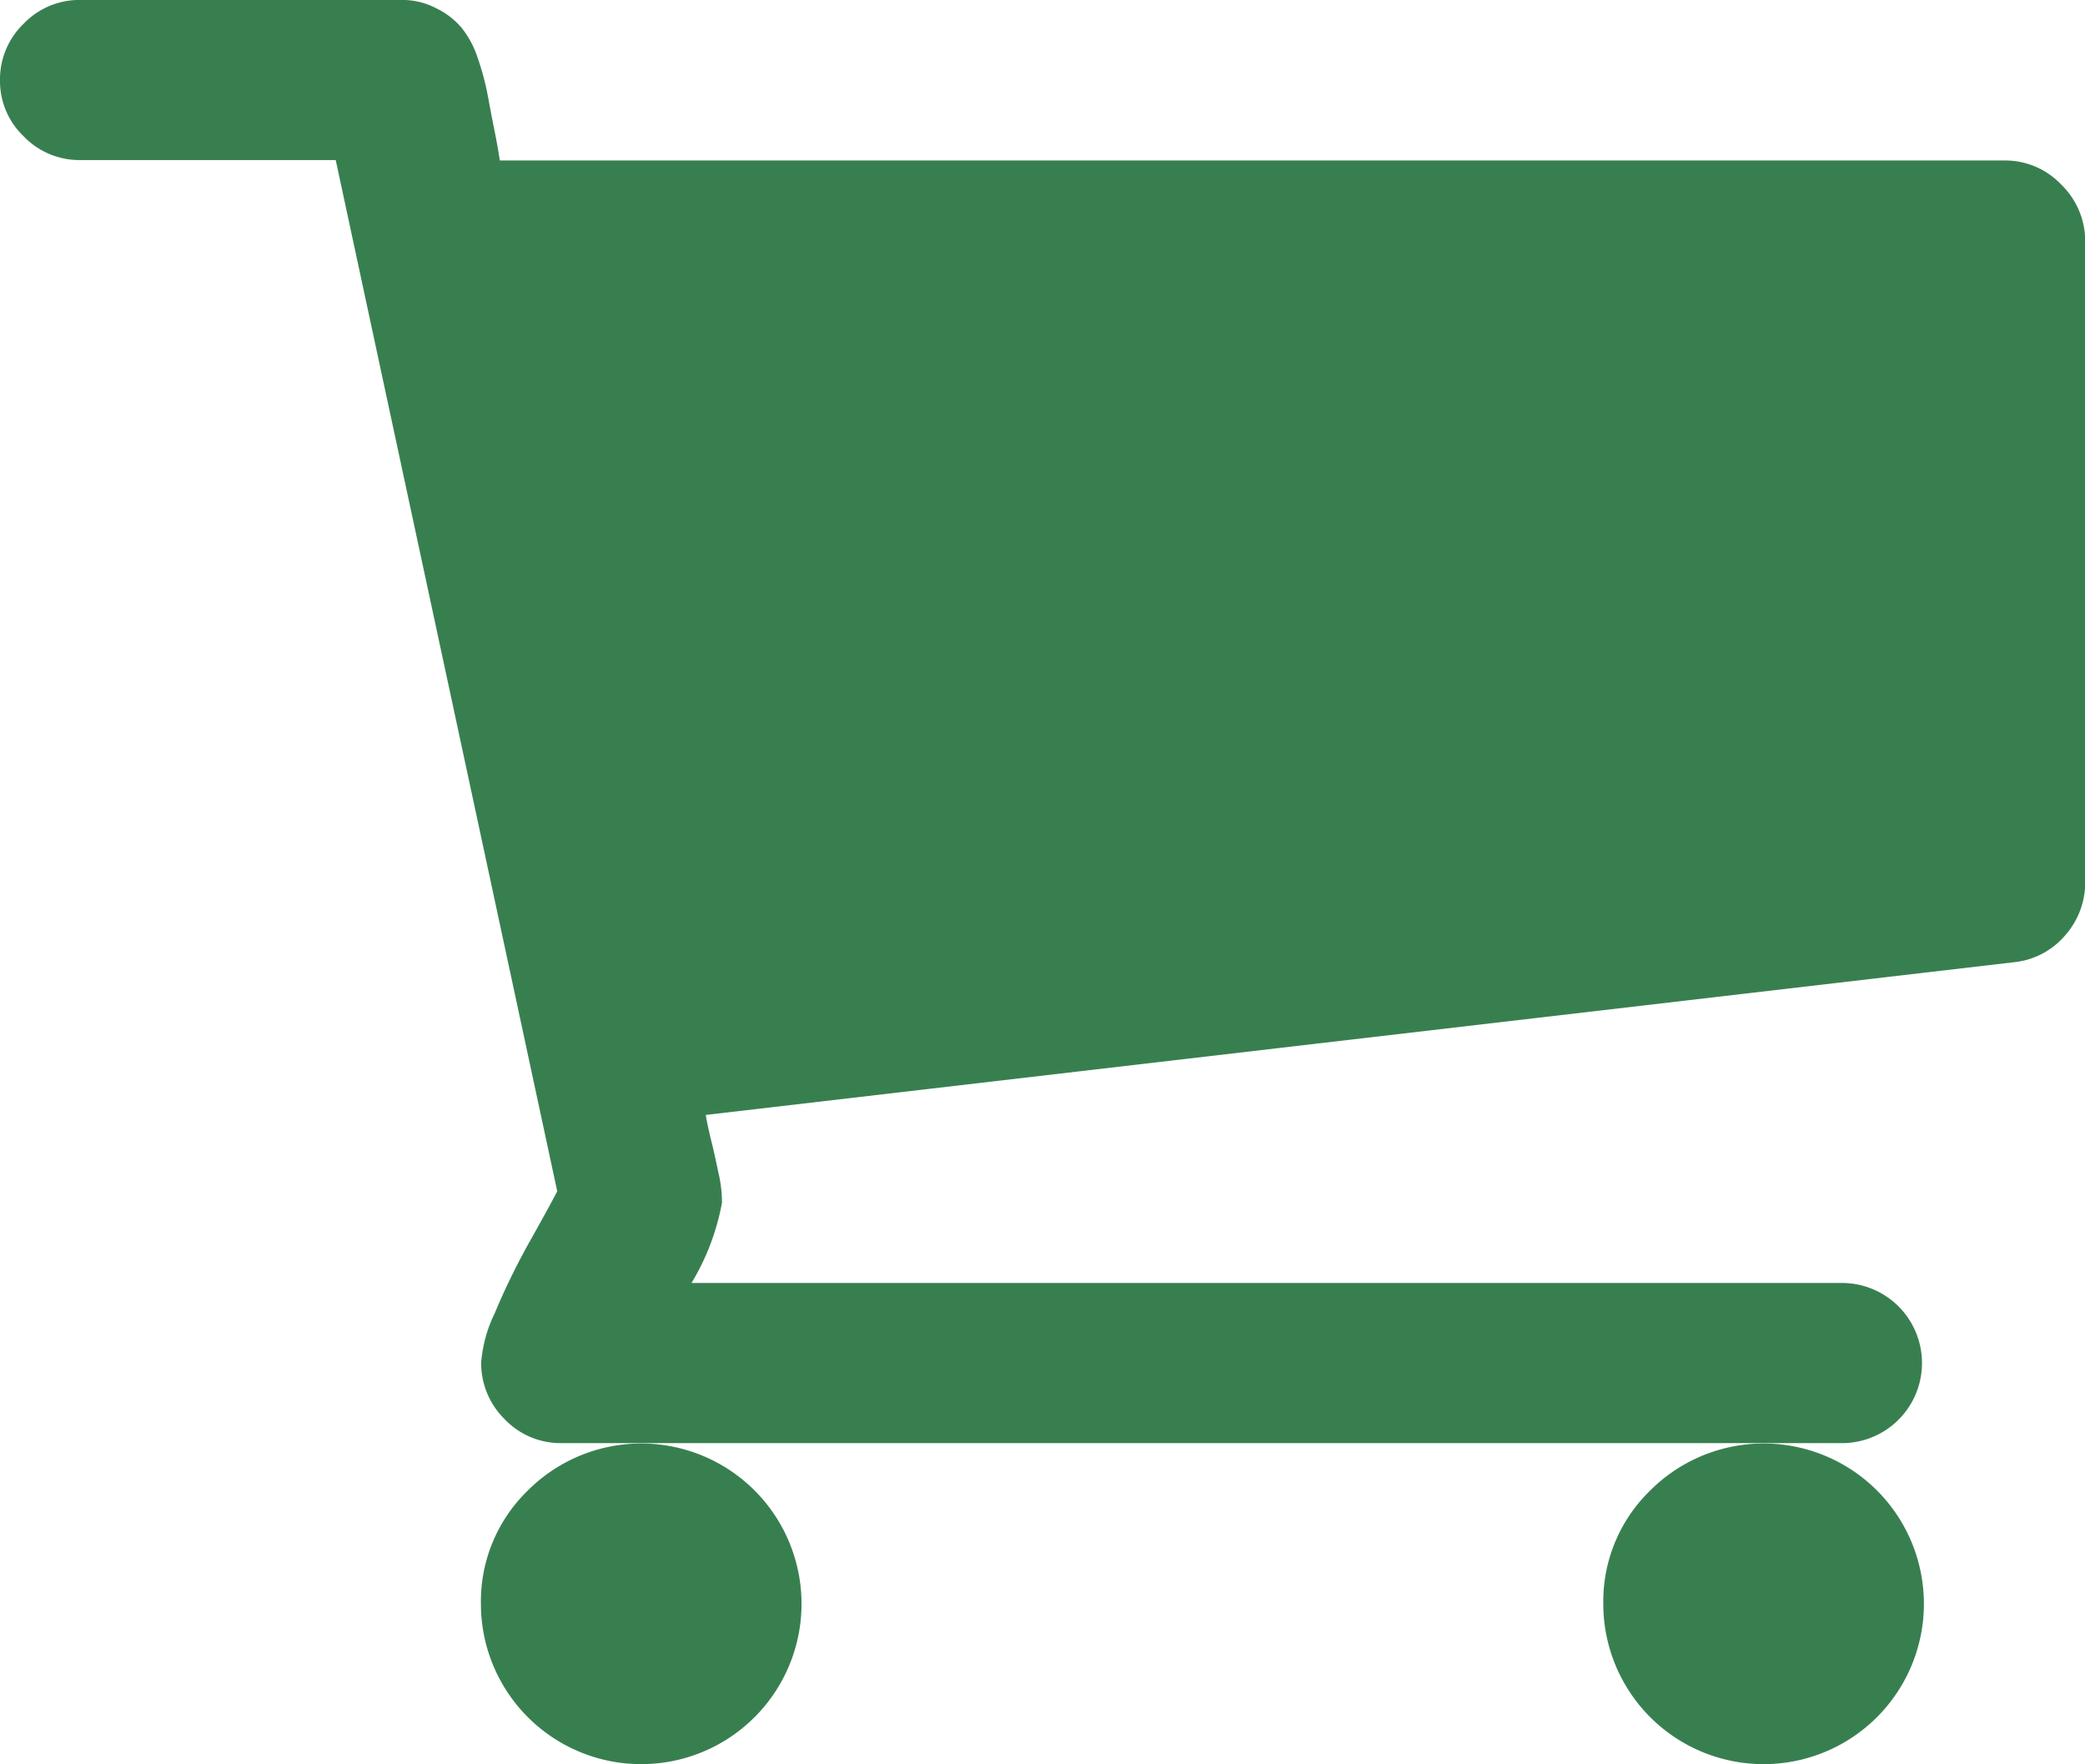
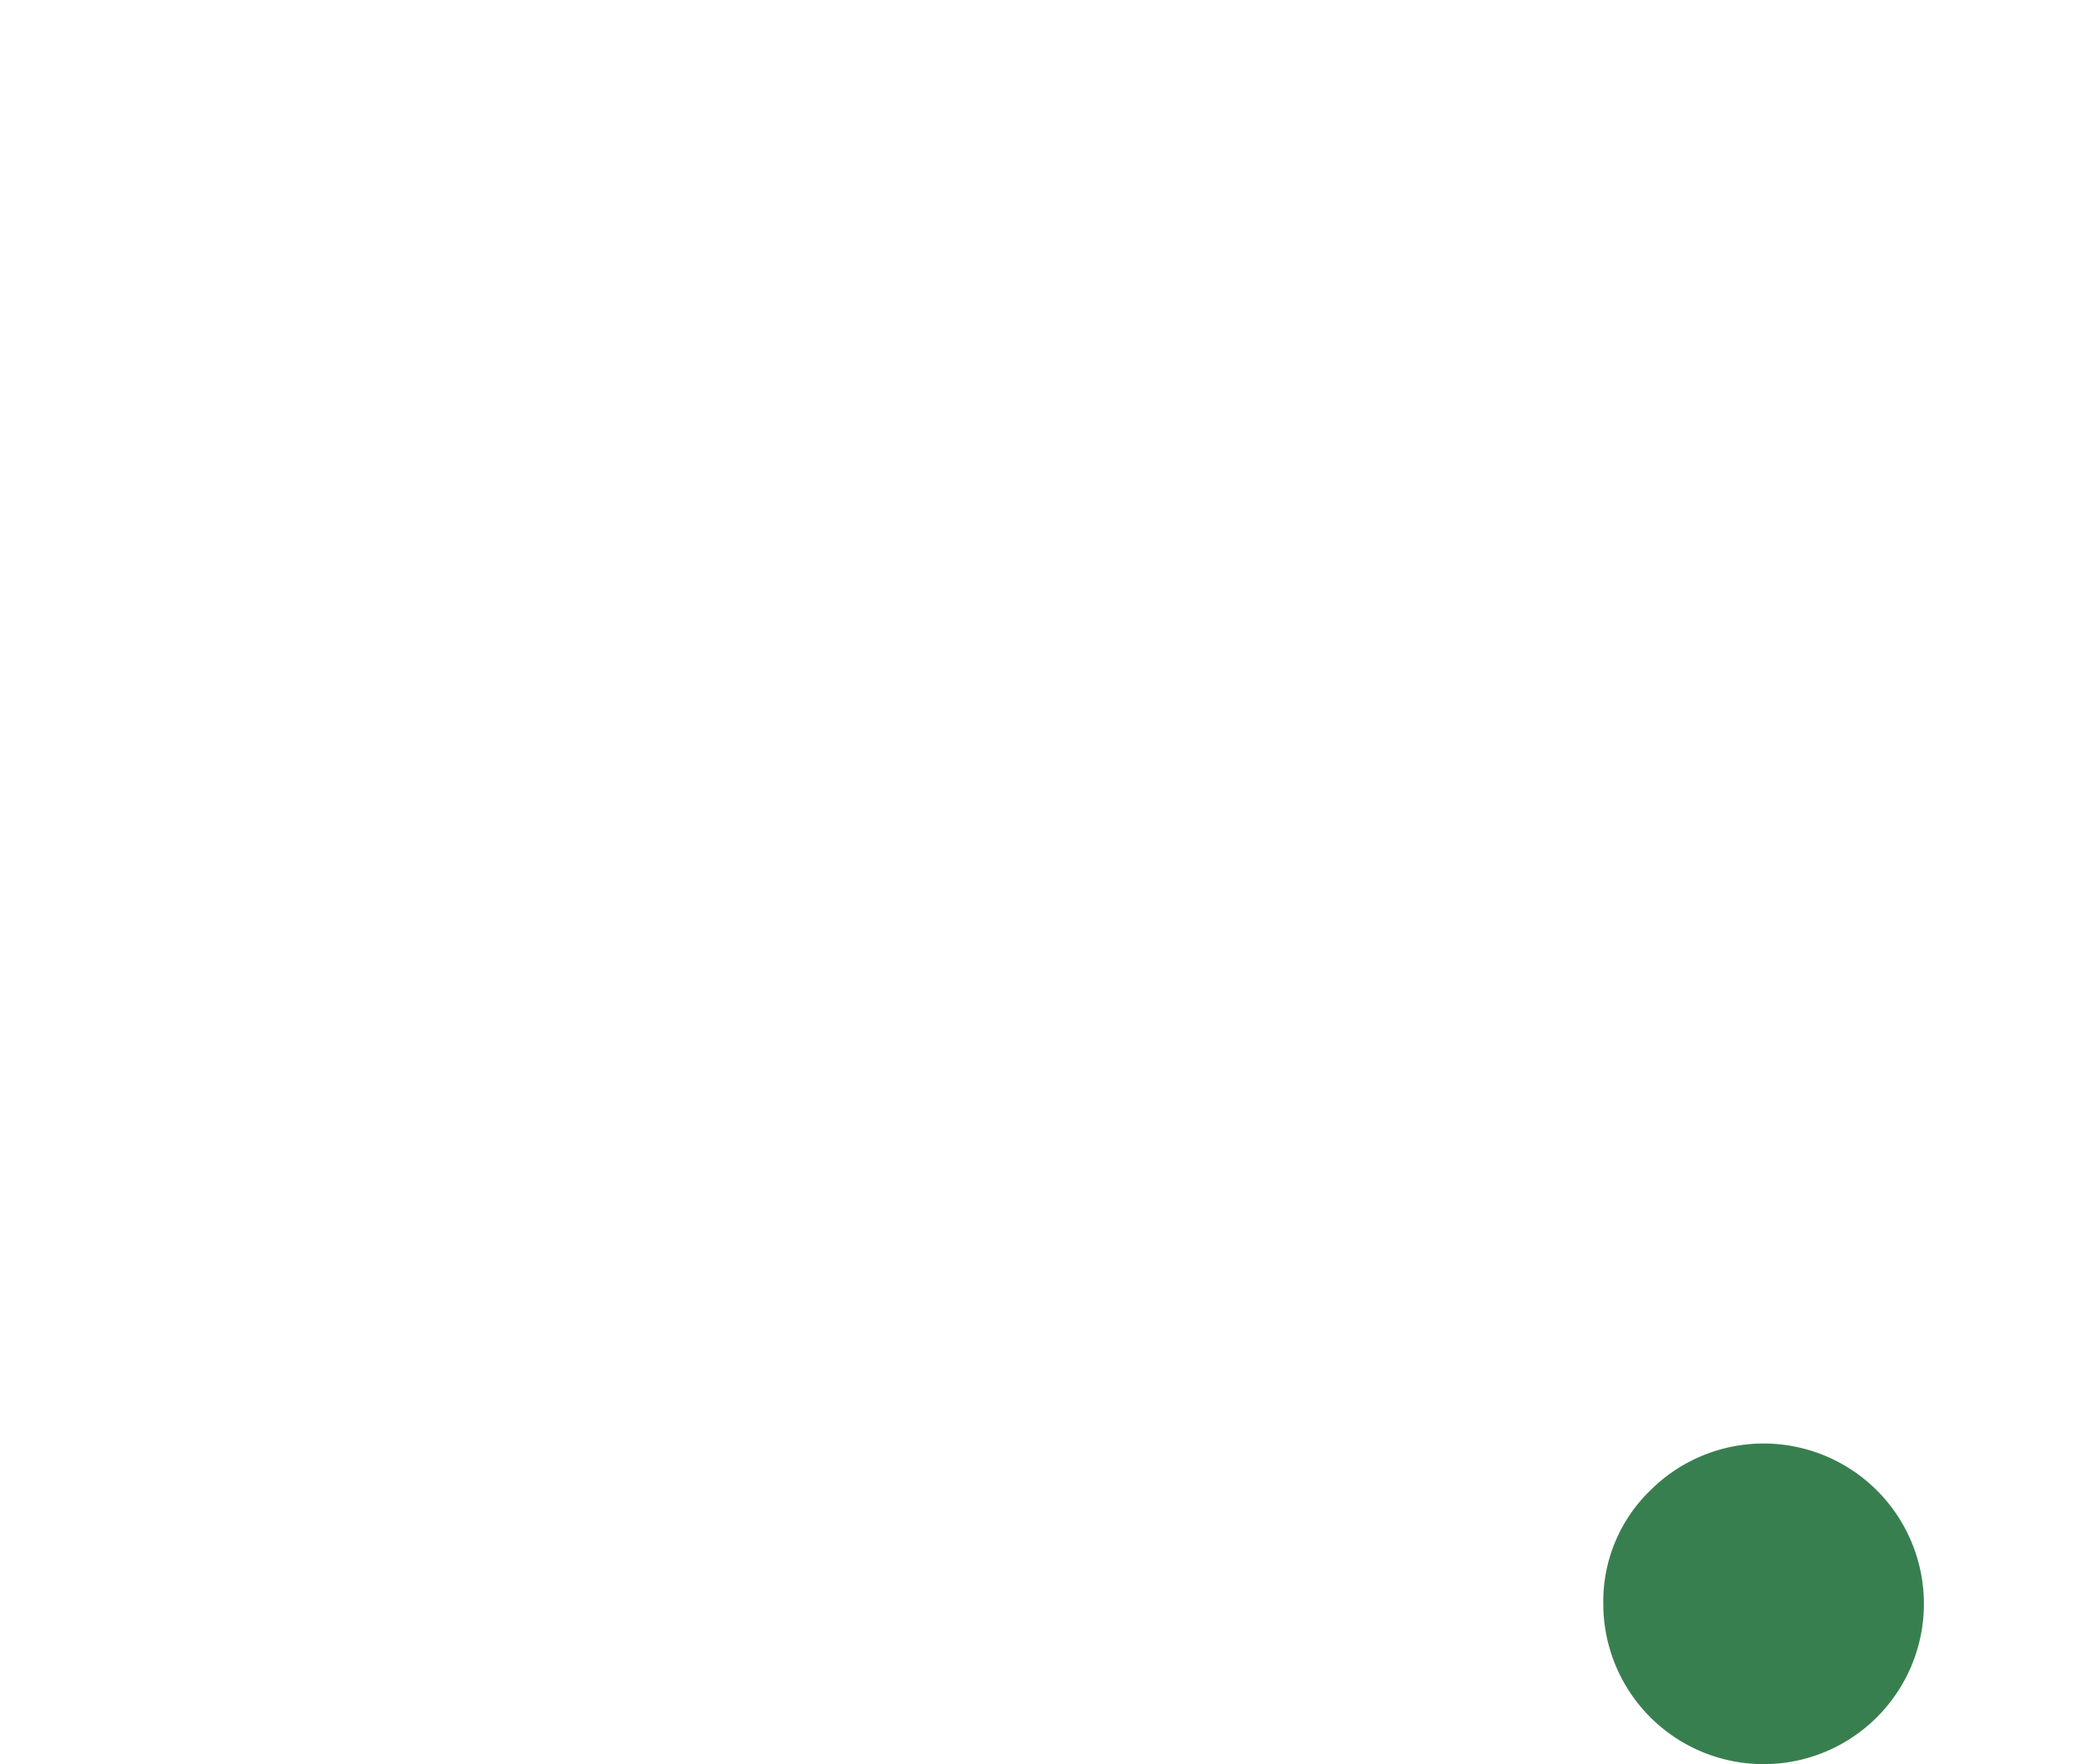
<svg xmlns="http://www.w3.org/2000/svg" width="34.207" height="28.939" viewBox="0 0 34.207 28.939">
  <defs>
    <style>
      .cls-1 {
        fill: #387f50;
      }
    </style>
  </defs>
  <g id="Group_17" data-name="Group 17" transform="translate(0 -0.001)">
    <g id="Group_16" data-name="Group 16">
      <path id="Path_33" data-name="Path 33" class="cls-1" d="M365.4,331.627a2.63,2.63,0,1,0,.77-1.857A2.533,2.533,0,0,0,365.4,331.627Z" transform="translate(-339.096 -305.317)" />
-       <path id="Path_34" data-name="Path 34" class="cls-1" d="M33.811,3.023a1.263,1.263,0,0,0-.921-.389H8.2c-.014-.094-.043-.274-.094-.525s-.086-.454-.115-.6A4.368,4.368,0,0,0,7.839.957a1.565,1.565,0,0,0-.266-.5,1.246,1.246,0,0,0-.41-.317A1.2,1.2,0,0,0,6.579,0H1.317A1.267,1.267,0,0,0,.389.389,1.267,1.267,0,0,0,0,1.317a1.251,1.251,0,0,0,.389.921,1.267,1.267,0,0,0,.929.389h4.19L9.142,19.544c-.029.058-.166.317-.425.777s-.454.871-.6,1.224a2.236,2.236,0,0,0-.223.813,1.291,1.291,0,0,0,.389.929,1.267,1.267,0,0,0,.929.389H30.255a1.314,1.314,0,0,0,0-2.627H11.345a3.907,3.907,0,0,0,.5-1.317,2.129,2.129,0,0,0-.05-.454c-.036-.166-.072-.346-.122-.547s-.079-.346-.094-.439l21.459-2.505a1.273,1.273,0,0,0,.842-.439,1.315,1.315,0,0,0,.331-.871V3.945A1.3,1.3,0,0,0,33.811,3.023Z" />
-       <path id="Path_35" data-name="Path 35" class="cls-1" d="M109.6,331.627a2.63,2.63,0,1,0,.77-1.857A2.533,2.533,0,0,0,109.6,331.627Z" transform="translate(-101.71 -305.317)" />
    </g>
  </g>
</svg>